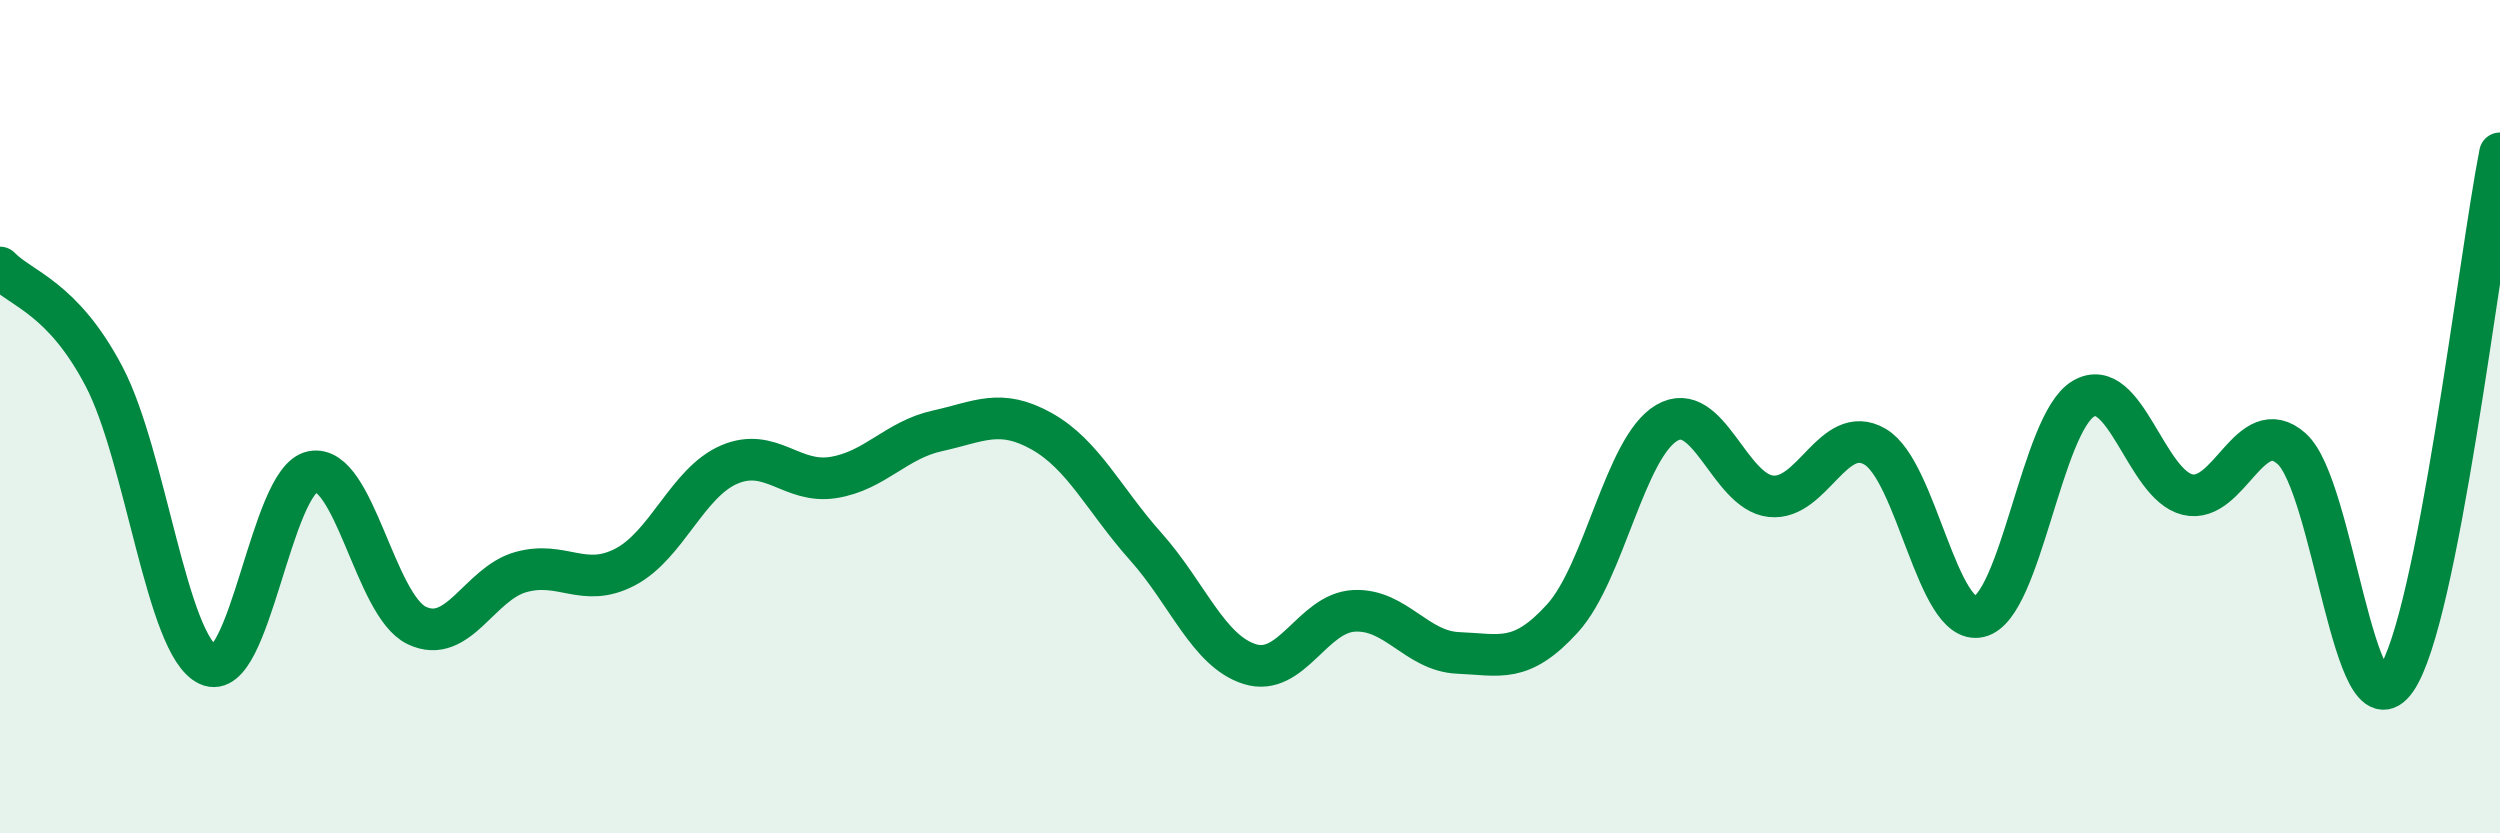
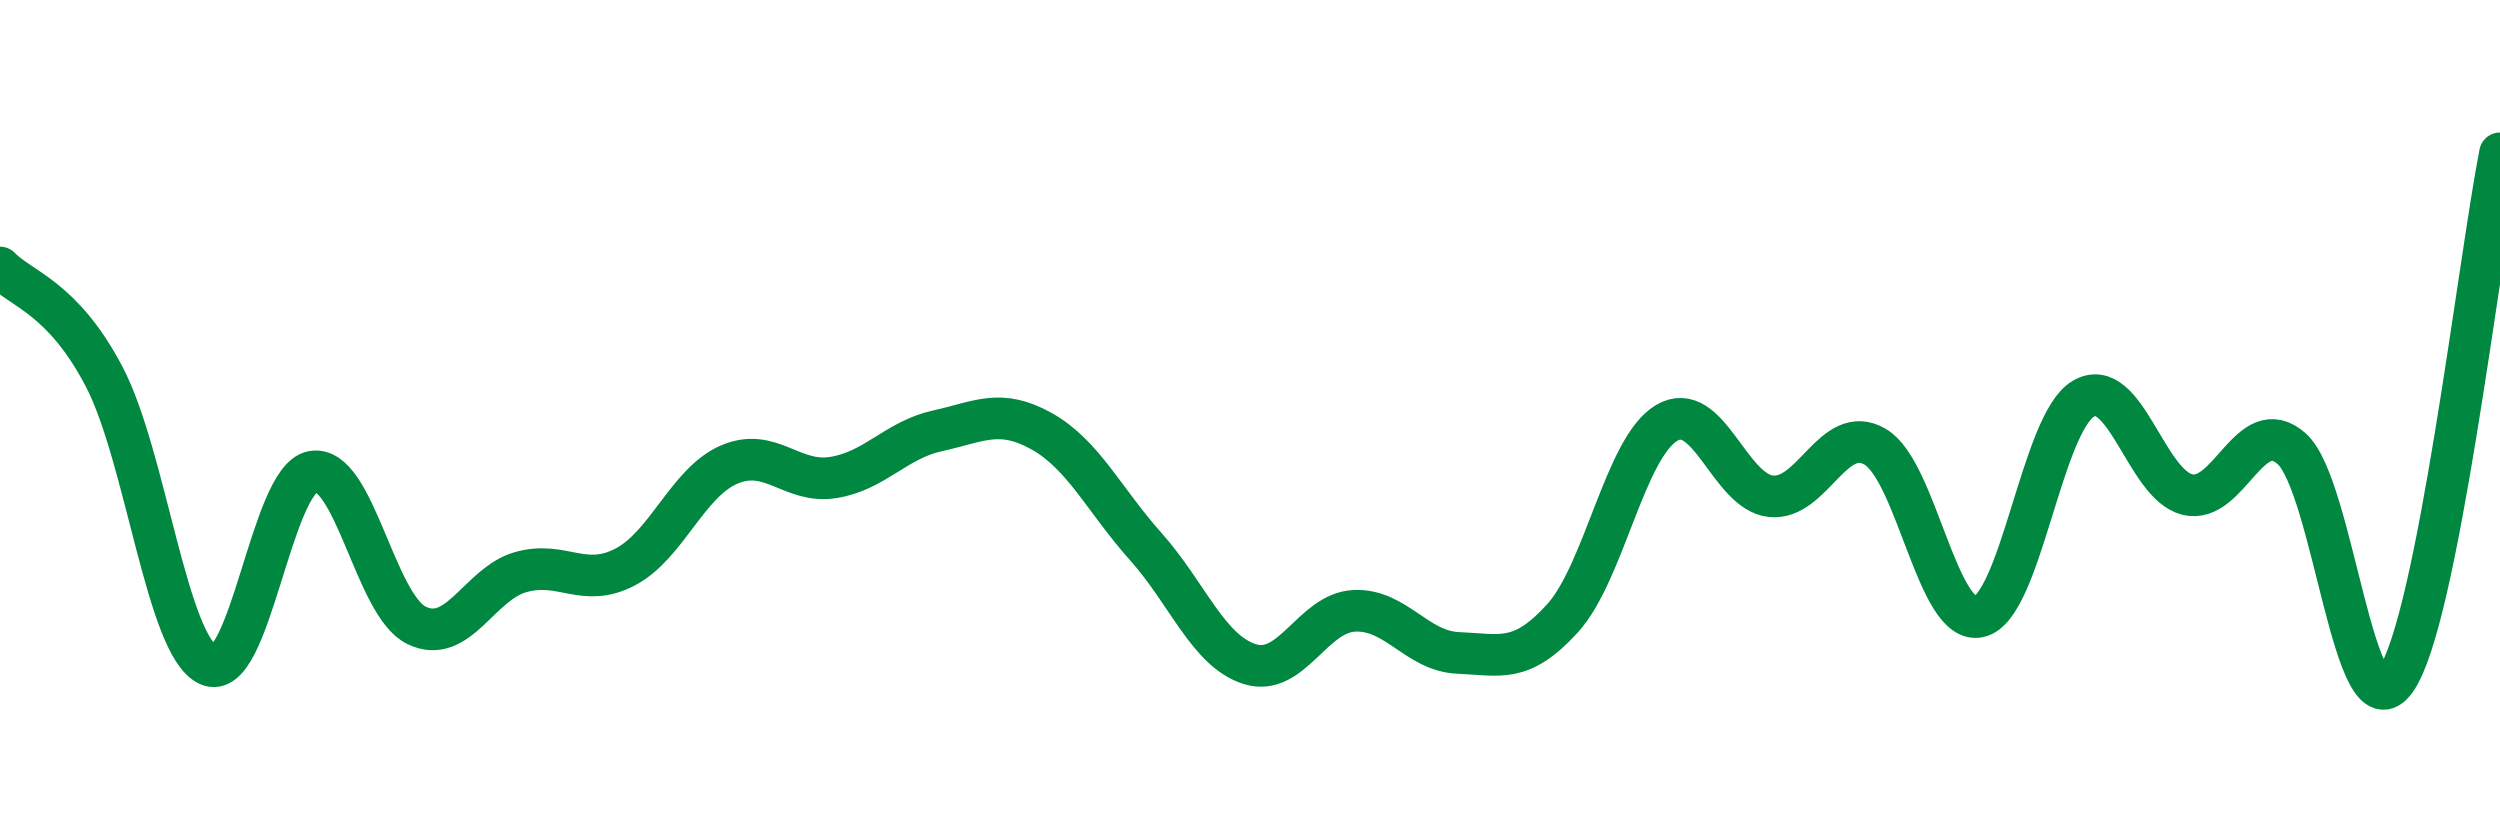
<svg xmlns="http://www.w3.org/2000/svg" width="60" height="20" viewBox="0 0 60 20">
-   <path d="M 0,6.42 C 0.5,6.94 1.5,7.13 2.5,9.04 C 3.5,10.95 4,15.5 5,15.96 C 6,16.42 6.5,11.51 7.5,11.32 C 8.5,11.13 9,14.53 10,15.01 C 11,15.49 11.5,14.01 12.5,13.73 C 13.5,13.45 14,14.13 15,13.61 C 16,13.09 16.5,11.58 17.5,11.15 C 18.5,10.72 19,11.62 20,11.46 C 21,11.3 21.5,10.56 22.5,10.34 C 23.5,10.12 24,9.79 25,10.35 C 26,10.91 26.5,12 27.5,13.12 C 28.5,14.24 29,15.63 30,15.94 C 31,16.25 31.5,14.71 32.5,14.66 C 33.5,14.61 34,15.63 35,15.67 C 36,15.71 36.5,15.94 37.5,14.84 C 38.5,13.74 39,10.74 40,10.15 C 41,9.56 41.5,11.8 42.5,11.91 C 43.5,12.02 44,10.14 45,10.72 C 46,11.3 46.5,15.03 47.5,14.8 C 48.5,14.57 49,10.16 50,9.57 C 51,8.98 51.5,11.63 52.5,11.87 C 53.5,12.11 54,9.88 55,10.77 C 56,11.66 56.5,17.74 57.5,16.32 C 58.5,14.9 59.5,6.21 60,3.68L60 20L0 20Z" fill="#008740" opacity="0.1" stroke-linecap="round" stroke-linejoin="round" />
  <path d="M 0,6.42 C 0.5,6.94 1.5,7.13 2.5,9.04 C 3.5,10.95 4,15.5 5,15.96 C 6,16.42 6.5,11.51 7.5,11.32 C 8.5,11.13 9,14.53 10,15.01 C 11,15.49 11.5,14.01 12.5,13.73 C 13.5,13.45 14,14.13 15,13.61 C 16,13.09 16.5,11.58 17.5,11.15 C 18.5,10.72 19,11.62 20,11.46 C 21,11.3 21.5,10.56 22.5,10.34 C 23.5,10.12 24,9.79 25,10.35 C 26,10.91 26.5,12 27.5,13.12 C 28.5,14.24 29,15.63 30,15.94 C 31,16.25 31.5,14.71 32.5,14.66 C 33.5,14.61 34,15.63 35,15.67 C 36,15.71 36.5,15.94 37.5,14.84 C 38.5,13.74 39,10.74 40,10.15 C 41,9.56 41.5,11.8 42.5,11.91 C 43.5,12.02 44,10.14 45,10.72 C 46,11.3 46.5,15.03 47.5,14.8 C 48.5,14.57 49,10.16 50,9.57 C 51,8.98 51.5,11.63 52.5,11.87 C 53.5,12.11 54,9.88 55,10.77 C 56,11.66 56.5,17.74 57.5,16.32 C 58.5,14.9 59.5,6.21 60,3.68" stroke="#008740" stroke-width="1" fill="none" stroke-linecap="round" stroke-linejoin="round" />
</svg>